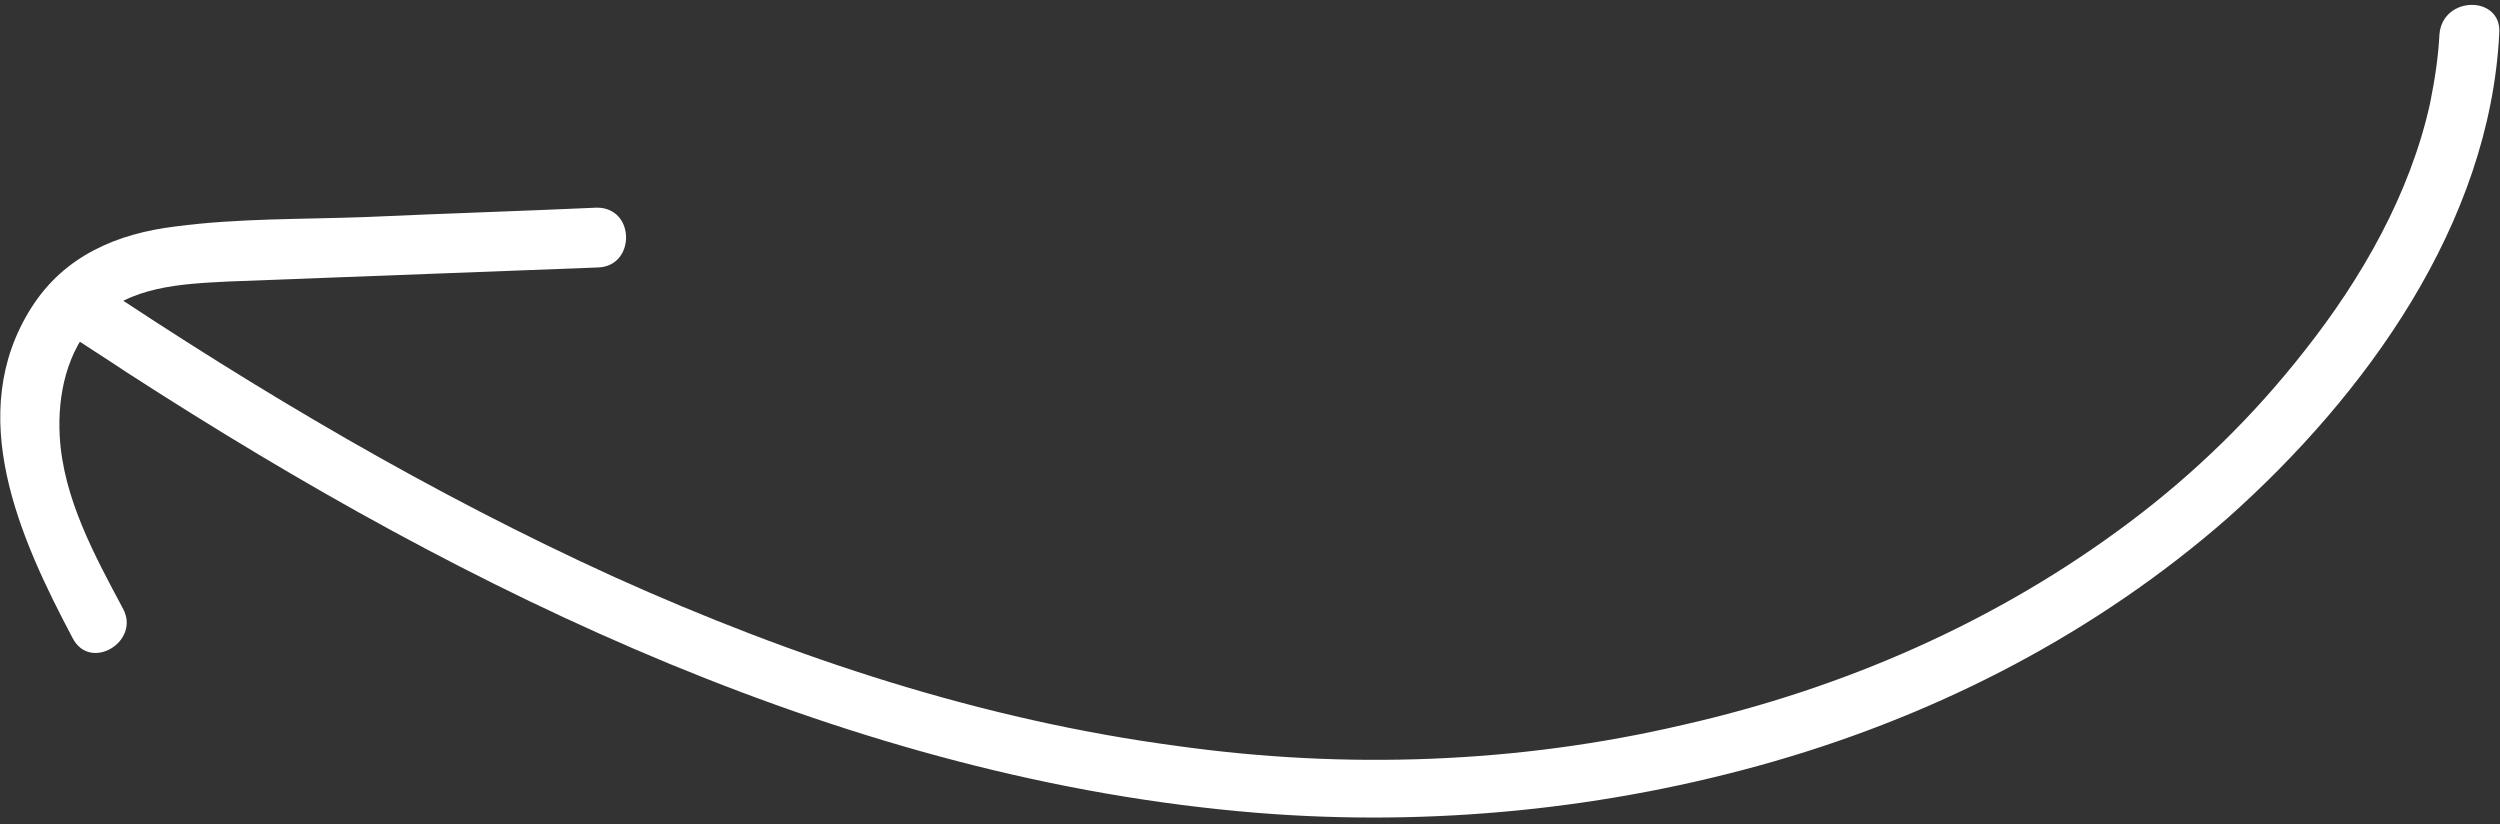
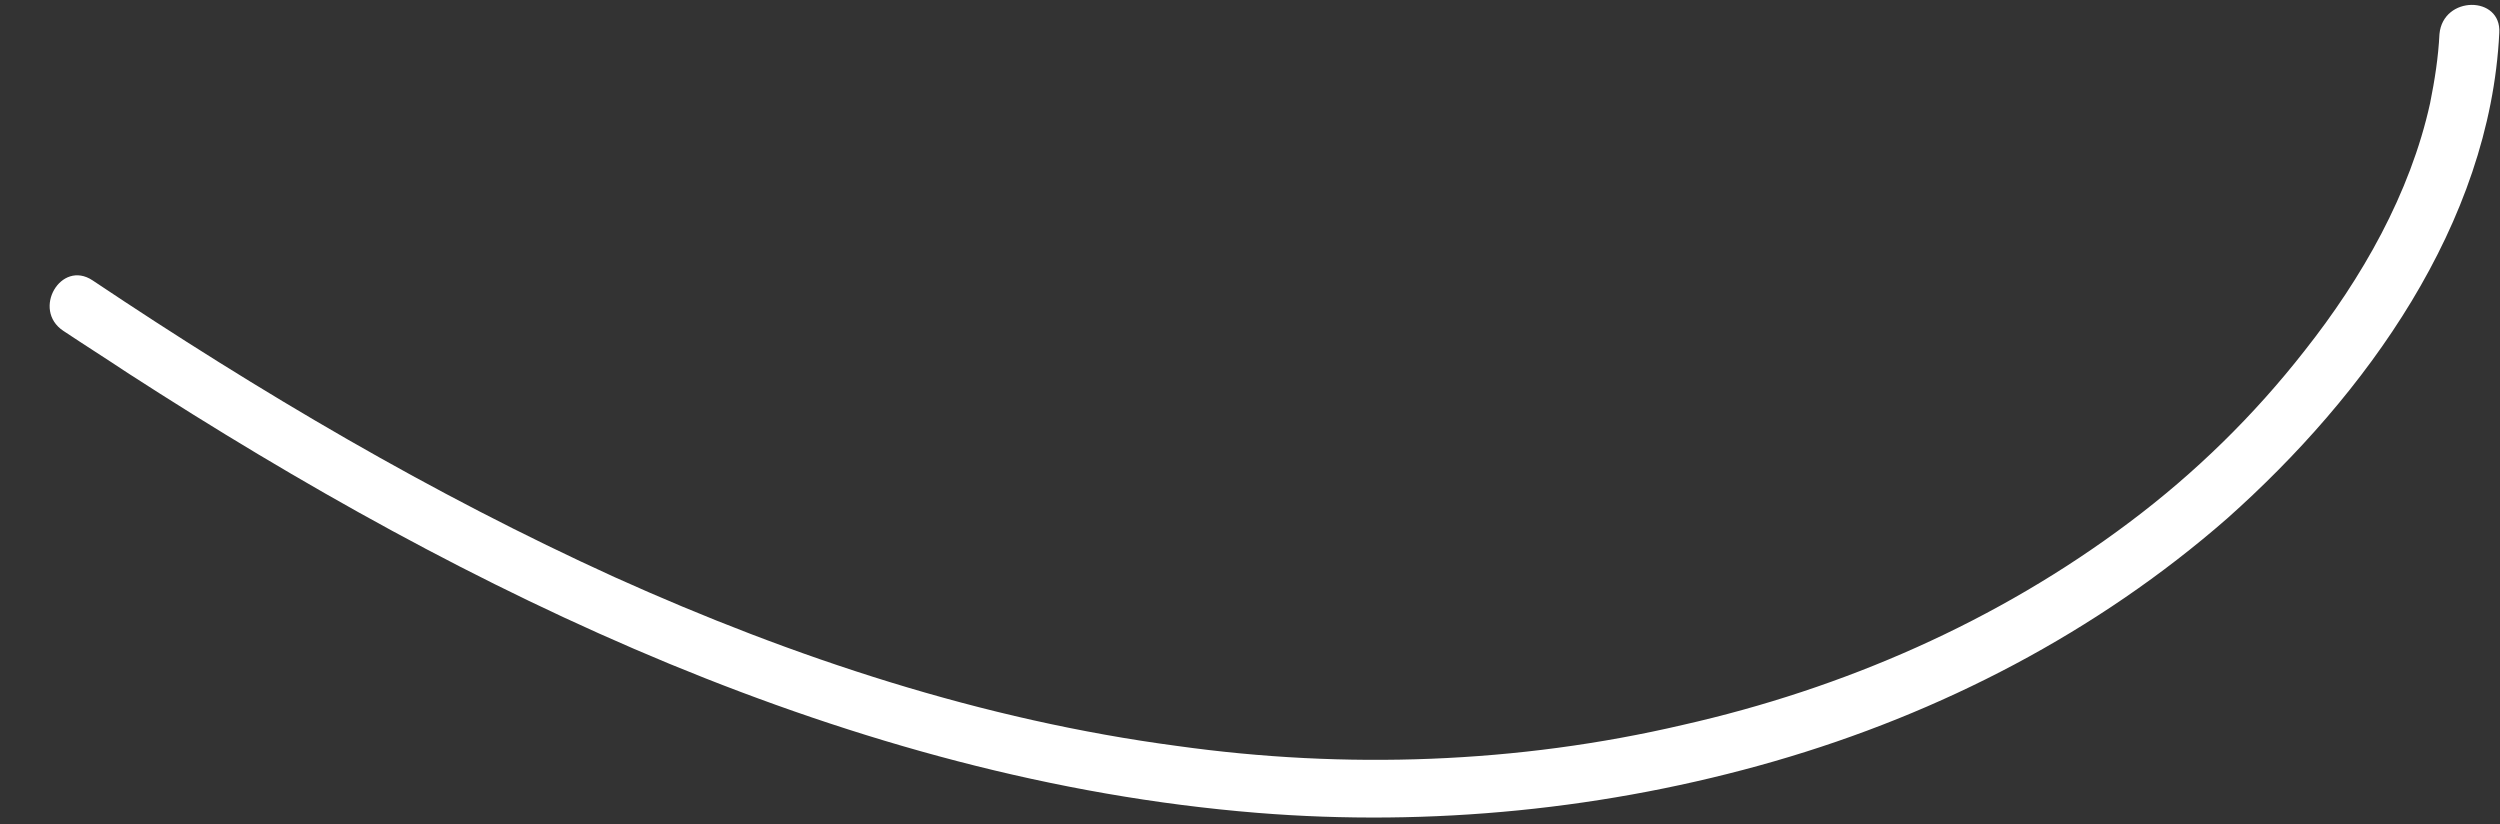
<svg xmlns="http://www.w3.org/2000/svg" width="279" height="92" viewBox="0 0 279 92" fill="none">
  <rect x="0" y="0" width="279" height="92" fill="#333333" stroke="none" />
  <path d="M278.92 3.671C277.872 25.006 263.998 44.116 248.553 57.86C234.024 70.556 216.615 79.588 198.029 84.954C179.442 90.321 159.678 92.284 140.306 90.714C117.662 88.881 95.672 82.729 74.73 74.09C53.525 65.321 33.499 54.064 14.258 41.629C11.902 40.059 9.415 38.488 7.059 36.917C3.525 34.561 6.797 28.933 10.331 31.289C28.918 43.724 48.159 55.111 68.578 64.404C88.604 73.436 109.677 80.373 131.405 83.253C150.123 85.871 169.364 85.216 187.819 80.897C205.751 76.839 222.898 69.378 237.689 58.253C245.019 52.755 251.563 46.342 257.192 39.142C263.605 31.027 268.972 21.603 271.197 11.524C271.721 8.907 272.113 6.42 272.244 3.802C272.637 -0.517 279.181 -0.517 278.92 3.671Z" fill="white" />
-   <path d="M66.745 29.849C53.002 30.373 39.127 30.896 25.384 31.42C20.279 31.682 14.52 31.943 10.724 35.739C7.452 39.142 6.404 44.116 6.666 48.697C7.059 55.635 10.593 62.048 13.734 67.939C15.698 71.603 10.069 75.007 8.106 71.211C2.216 60.085 -4.067 46.211 3.525 34.299C7.19 28.54 13.08 26.053 19.624 25.268C26.562 24.352 33.761 24.483 40.829 24.221C49.468 23.828 57.975 23.566 66.614 23.174C70.934 23.174 70.934 29.718 66.745 29.849Z" fill="white" />
</svg>